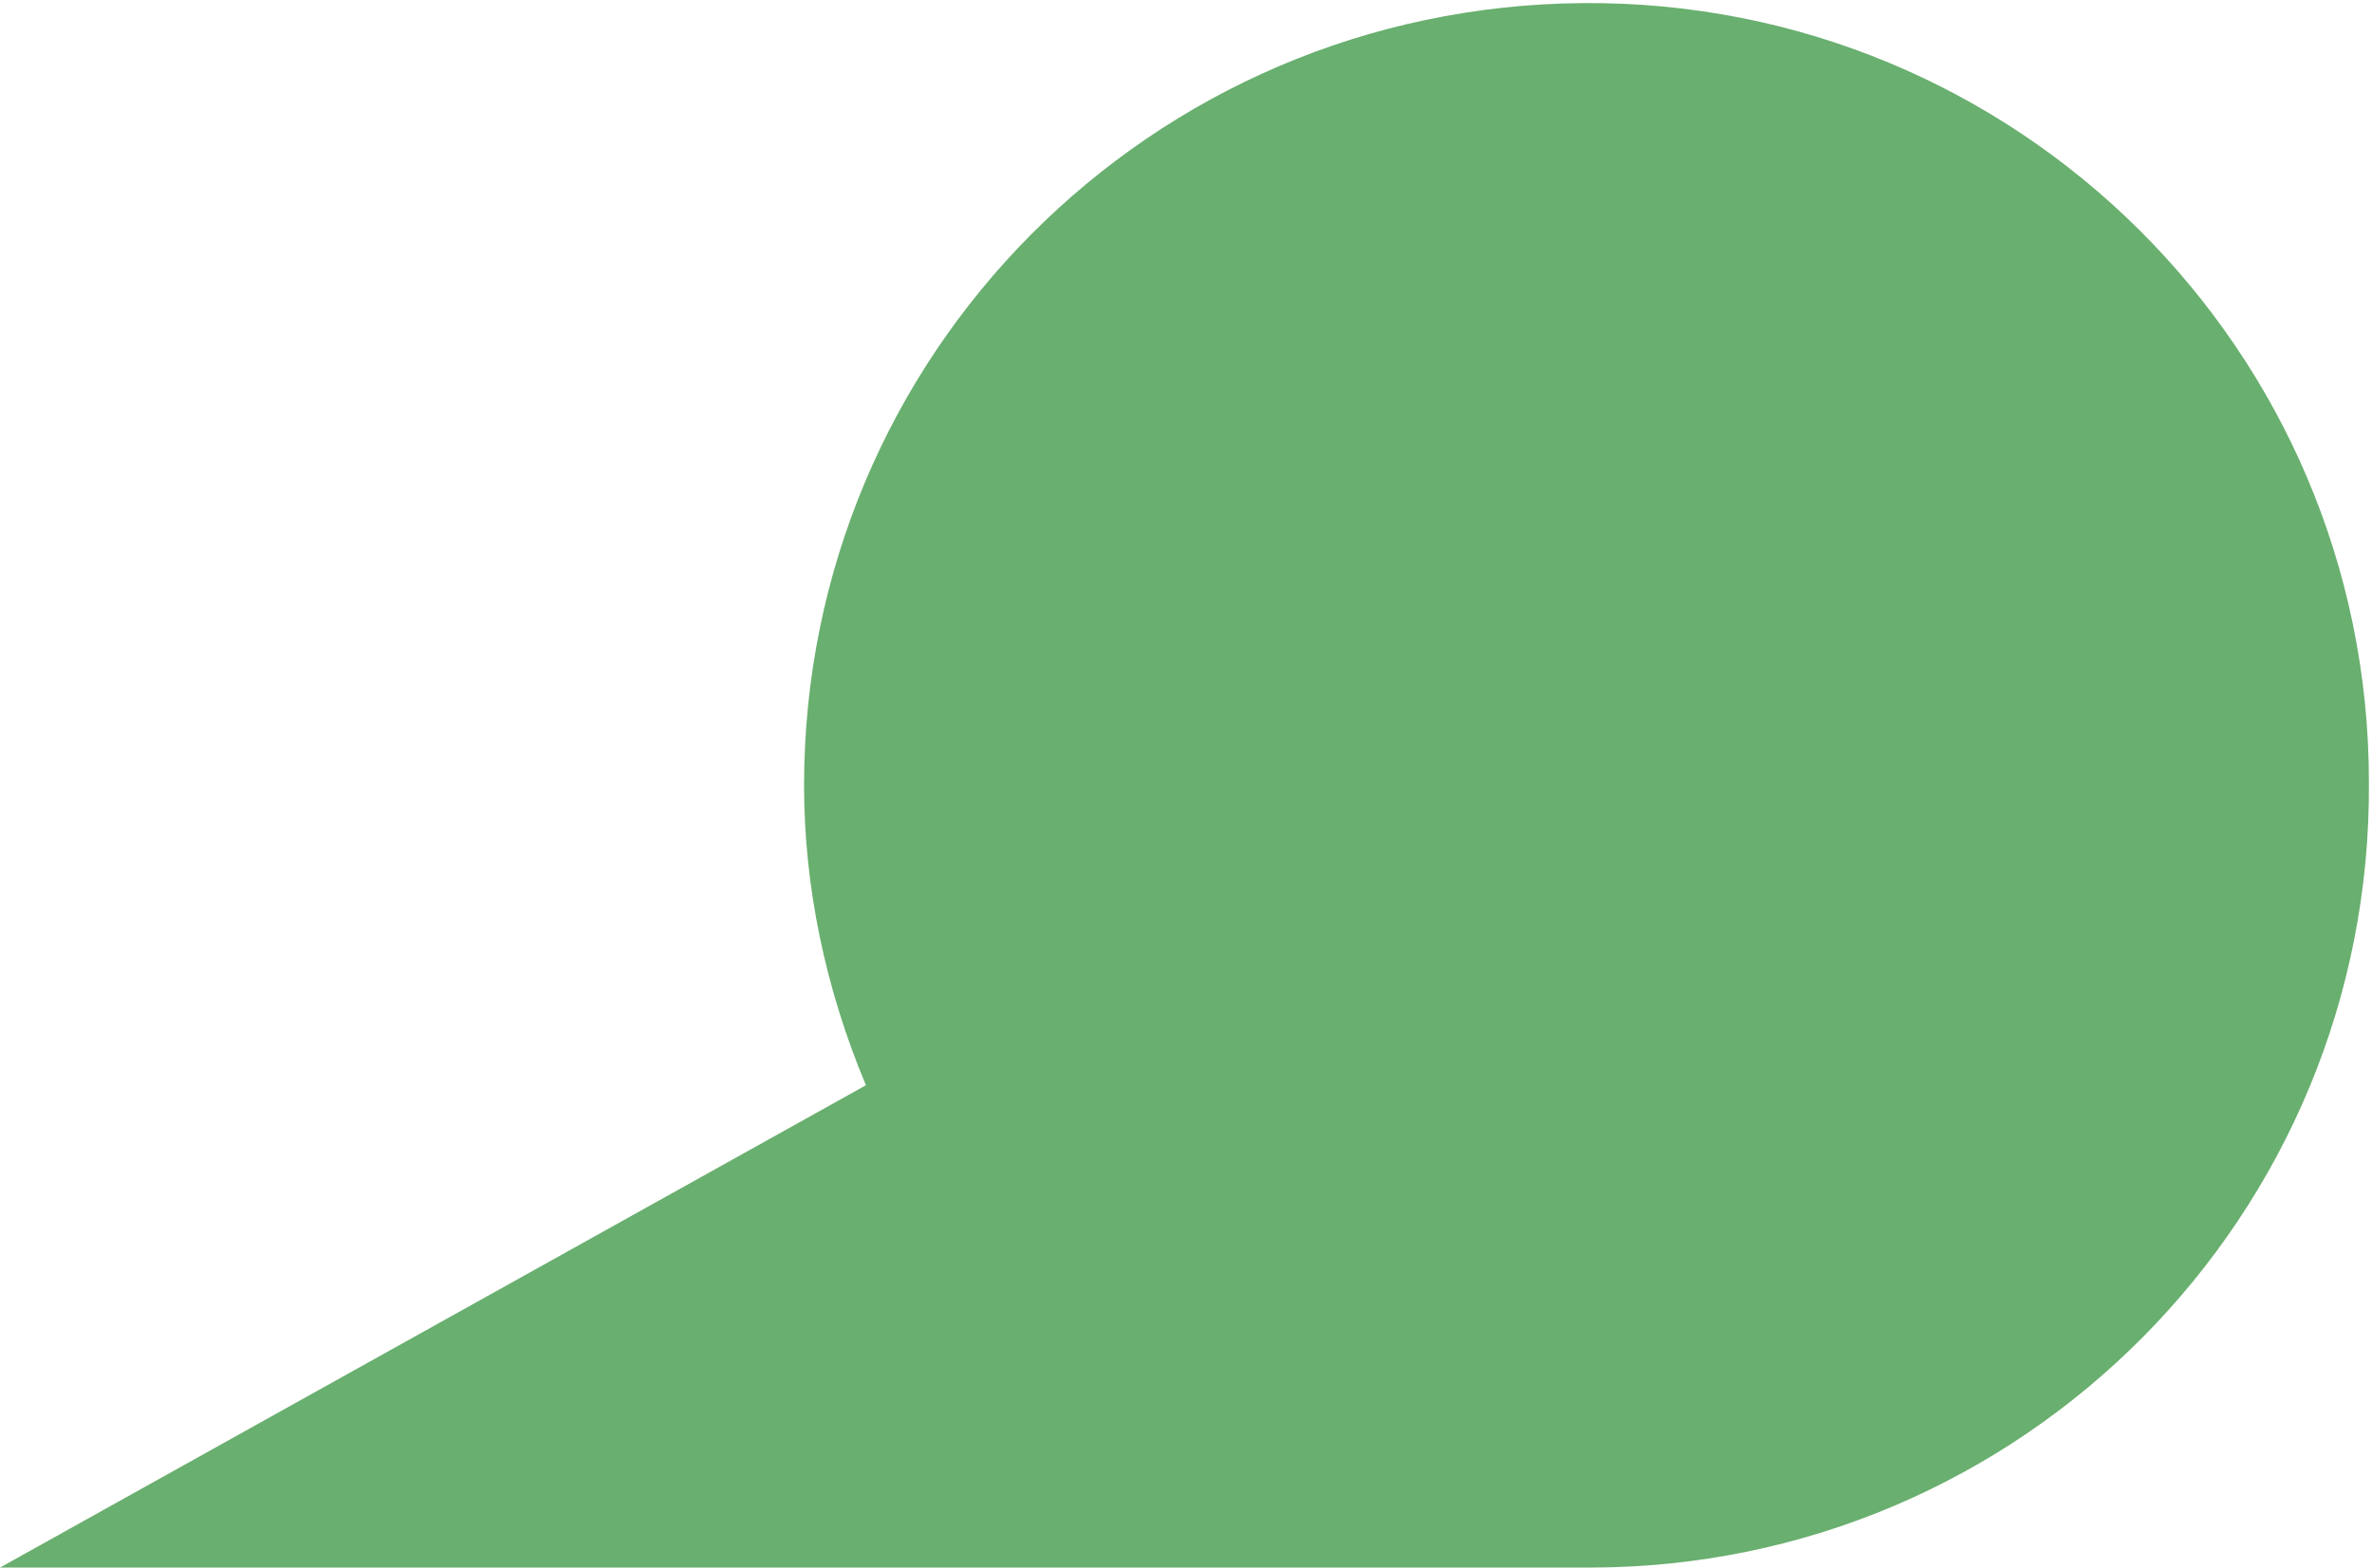
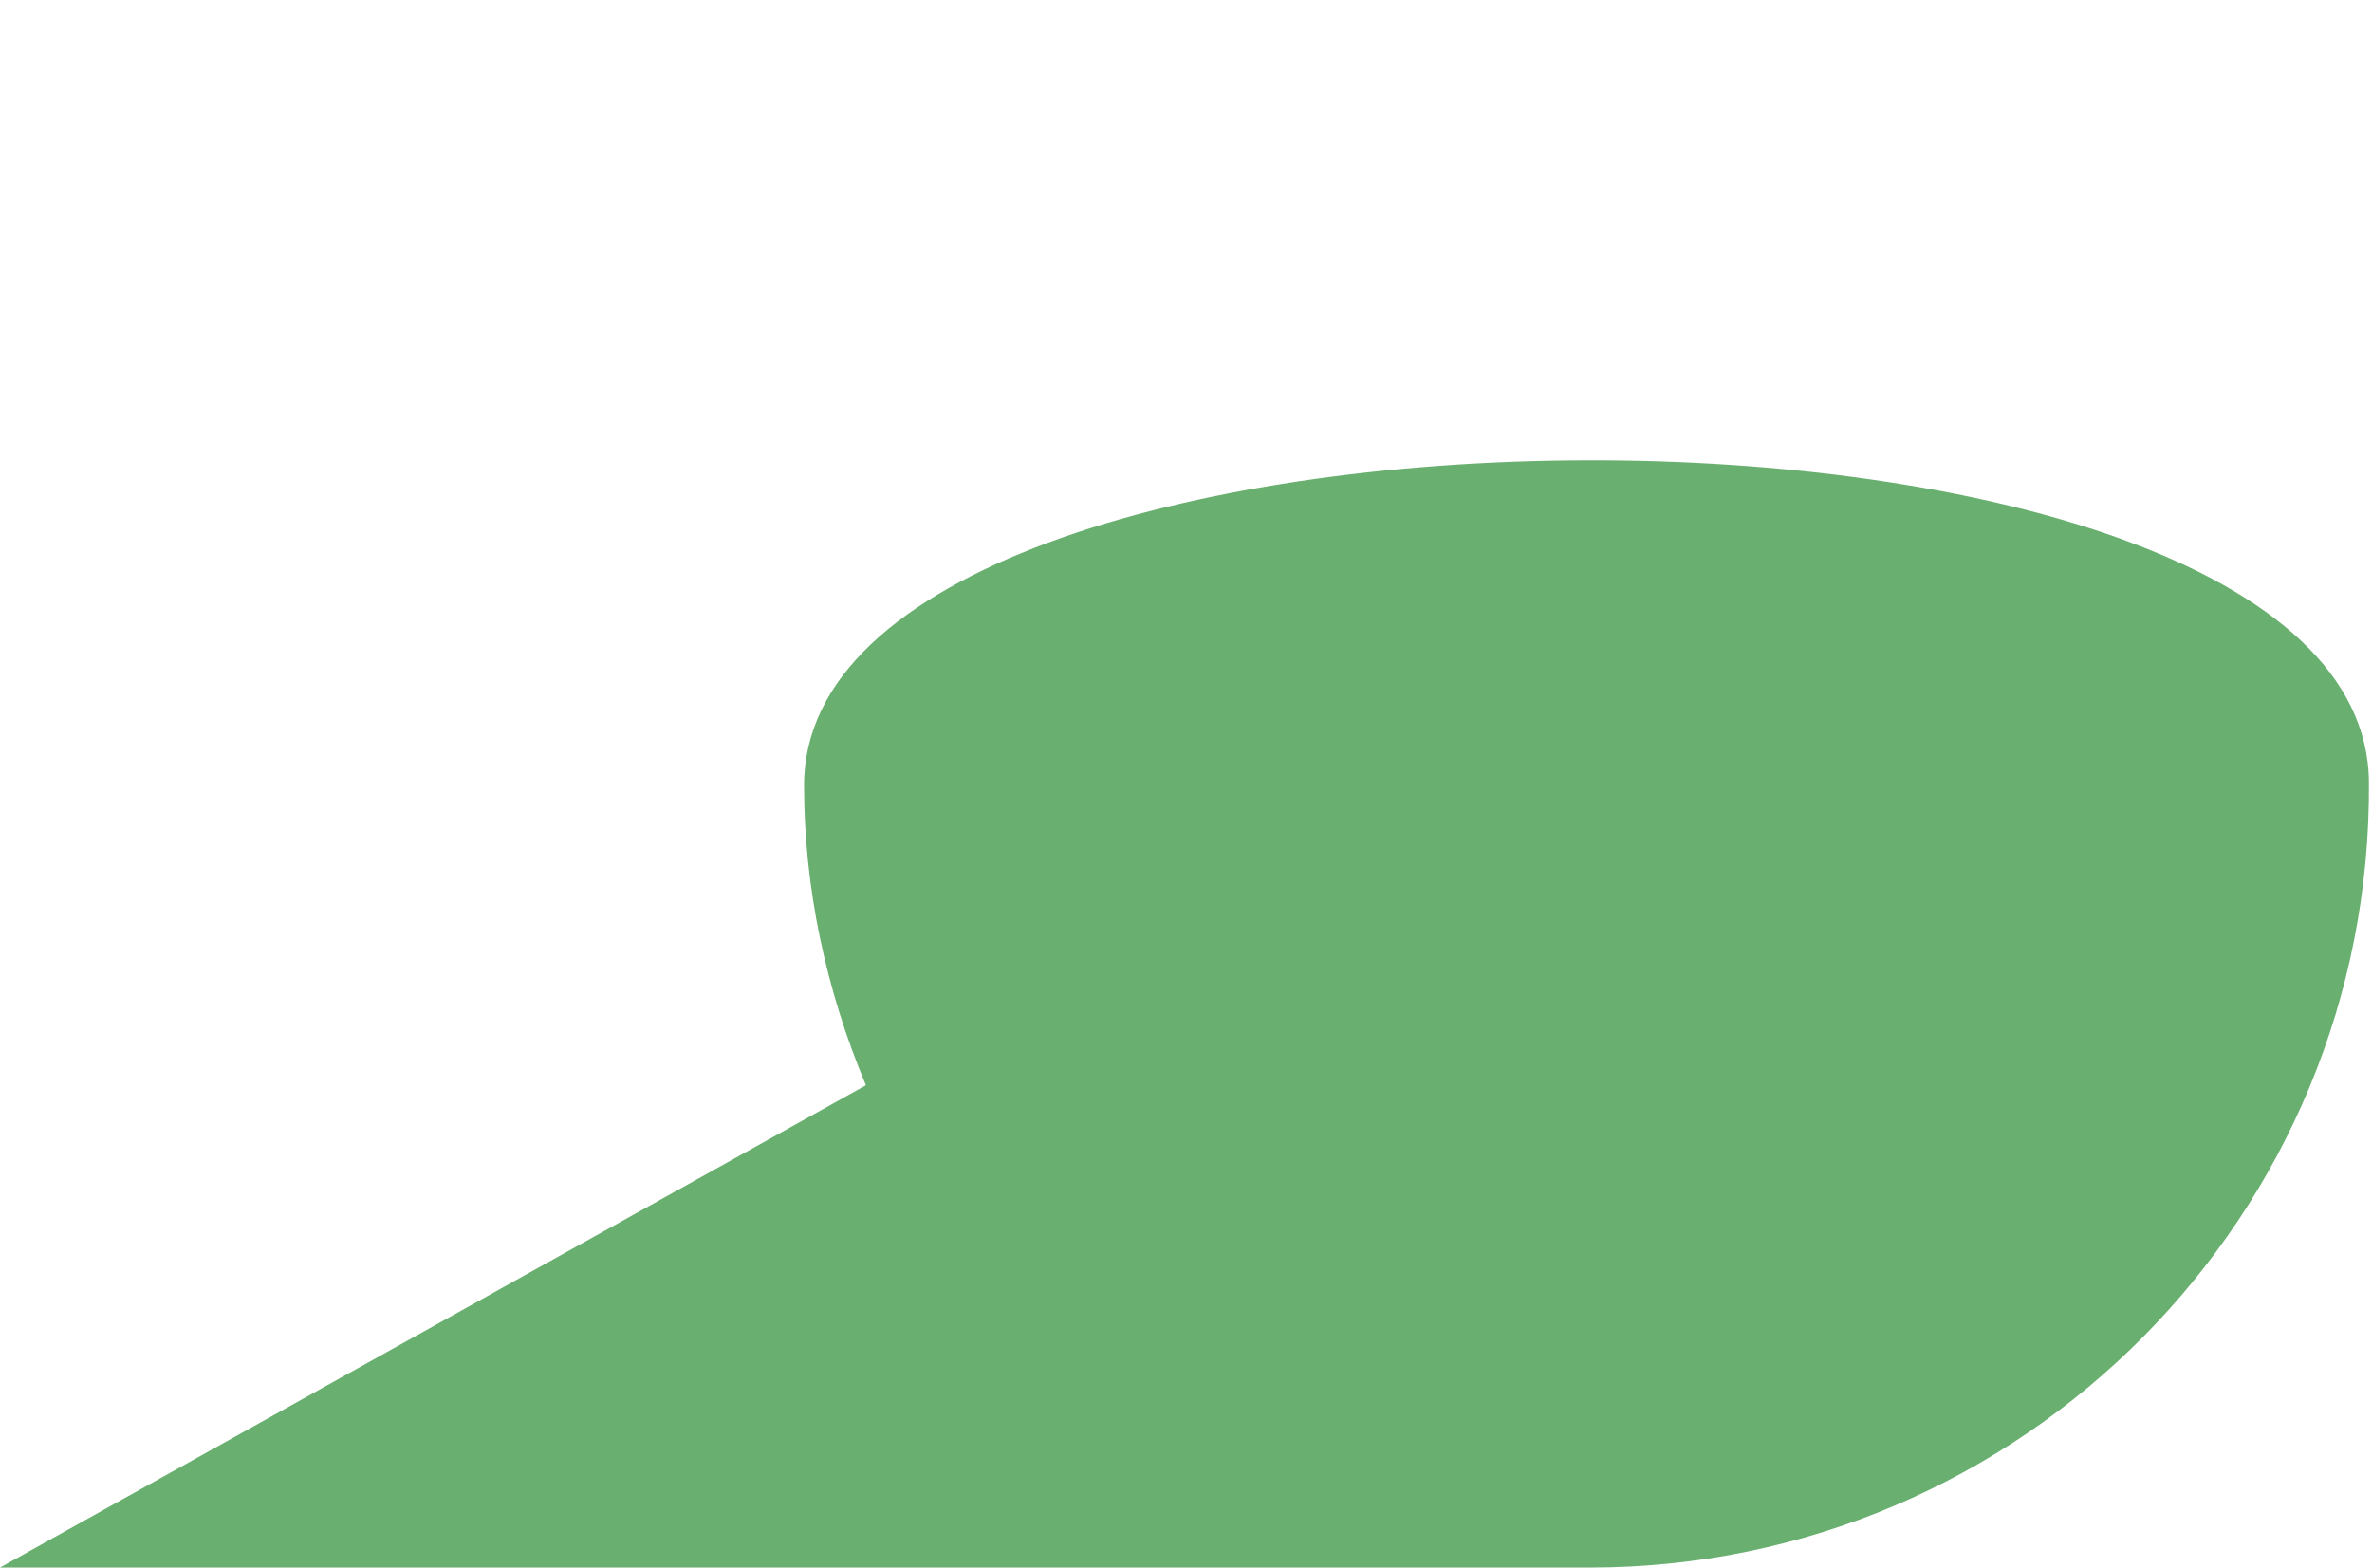
<svg xmlns="http://www.w3.org/2000/svg" version="1.1" id="Laag_1" x="0px" y="0px" viewBox="0 0 76.7 50.7" style="enable-background:new 0 0 76.7 50.7;" xml:space="preserve">
  <style type="text/css">
	.st0{fill:#69AF6F;}
</style>
-   <path id="Path_53" class="st0" d="M0,50.7h51.4c14,0,25.3-11.4,25.2-25.4c0-14-11.4-25.3-25.4-25.2S26,11.5,26,25.4  c0,3.3,0.7,6.6,2,9.7L0,50.7z" />
+   <path id="Path_53" class="st0" d="M0,50.7h51.4c14,0,25.3-11.4,25.2-25.4S26,11.5,26,25.4  c0,3.3,0.7,6.6,2,9.7L0,50.7z" />
</svg>